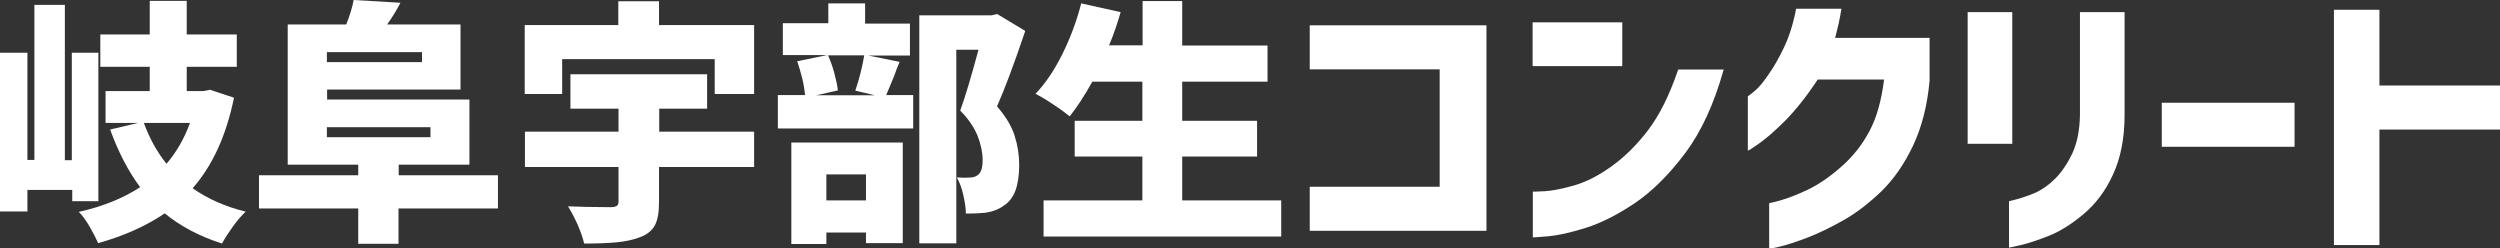
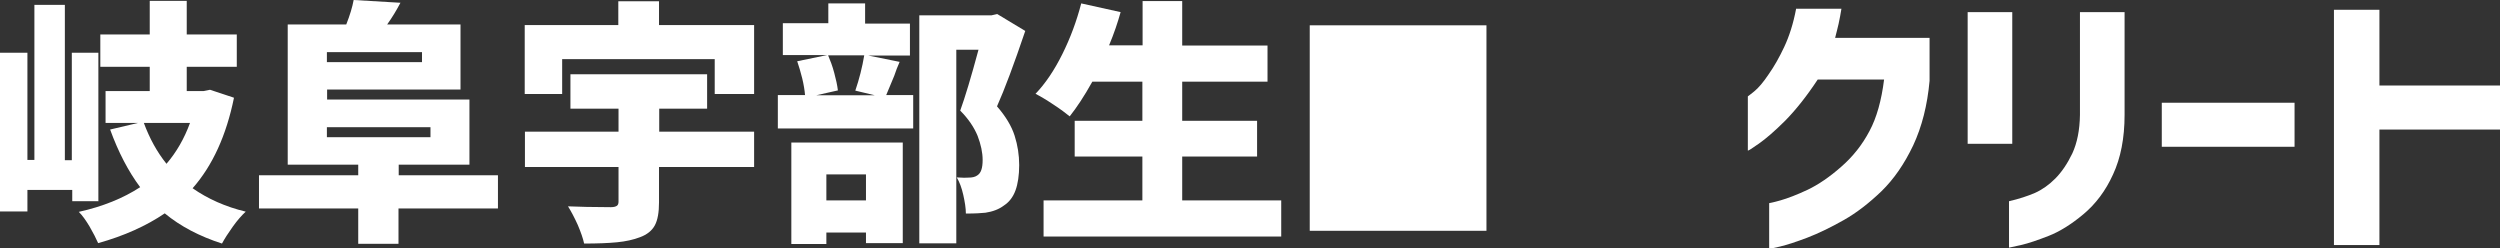
<svg xmlns="http://www.w3.org/2000/svg" width="161" height="16" viewBox="0 0 161 16" fill="none">
  <rect x="0" y="0" width="161" height="16" fill="#333333" stroke="none" />
  <g clip-path="url(#clip0_420_469)">
    <path d="M6.363 12.959H4.653V12.233H1.766V13.617H0V3.397H1.766V10.301H2.215V0.315H4.177V10.315H4.625V3.397H6.335V12.945L6.363 12.959ZM15.067 6.301C14.576 8.712 13.694 10.658 12.404 12.123C13.385 12.808 14.52 13.315 15.824 13.63C15.572 13.863 15.291 14.178 14.997 14.589C14.703 15 14.464 15.37 14.296 15.685C12.852 15.219 11.619 14.575 10.61 13.74C9.419 14.548 7.989 15.192 6.321 15.658C6.181 15.342 5.999 14.986 5.761 14.575C5.522 14.178 5.298 13.863 5.074 13.644C6.615 13.301 7.933 12.767 9.026 12.055C8.269 11.041 7.625 9.808 7.092 8.342L8.886 7.918H6.798V5.863H9.643V4.301H6.461V2.219H9.643V0.055H12.026V2.219H15.249V4.301H12.026V5.863H13.119L13.525 5.781L15.053 6.288L15.067 6.301ZM9.264 7.918C9.629 8.904 10.105 9.781 10.722 10.548C11.367 9.795 11.871 8.918 12.236 7.918H9.264Z" fill="white" />
    <path d="M32.054 13.425H25.663V15.699H23.07V13.425H16.679V11.288H23.07V10.603H18.529V1.575H22.299C22.538 0.973 22.692 0.452 22.776 0L25.789 0.178C25.537 0.658 25.257 1.123 24.934 1.575H29.657V5.767H21.066V6.411H30.232V10.603H25.677V11.288H32.068V13.425H32.054ZM27.177 3.356H21.052V4H27.177V3.356ZM21.052 8.192V8.836H27.723V8.192H21.052Z" fill="white" />
    <path d="M42.44 1.616H48.565V6.055H46.028V3.808H36.203V6.055H33.792V1.616H39.819V0.082H42.44V1.616ZM42.44 8.479H48.565V10.753H42.44V13.041C42.44 13.671 42.356 14.164 42.174 14.507C41.992 14.849 41.669 15.11 41.221 15.274C40.8 15.438 40.296 15.548 39.735 15.603C39.174 15.658 38.474 15.685 37.618 15.685C37.548 15.356 37.408 14.959 37.212 14.493C37.002 14.027 36.792 13.63 36.581 13.288C37.254 13.315 38.179 13.342 39.343 13.342C39.539 13.342 39.665 13.301 39.735 13.247C39.805 13.192 39.833 13.11 39.833 12.973V10.753H33.806V8.479H39.833V7H36.736V4.781H45.538V7H42.454V8.479H42.44Z" fill="white" />
    <path d="M57.941 3.973C57.801 4.301 57.675 4.603 57.591 4.877L57.072 6.123H58.81V8.274H50.093V6.123H51.845C51.817 5.808 51.761 5.452 51.662 5.041C51.564 4.644 51.452 4.274 51.34 3.945L53.26 3.548H50.415V1.493H53.344V0.219H55.713V1.521H58.6V3.575H55.909L57.941 3.986V3.973ZM50.962 15.699V9.178H58.138V15.658H55.769V14.973H53.218V15.712H50.962V15.699ZM53.33 3.562C53.47 3.89 53.611 4.26 53.723 4.685C53.835 5.096 53.919 5.479 53.961 5.822L52.559 6.137H56.344L55.082 5.836C55.334 5.096 55.531 4.329 55.657 3.562H53.316H53.33ZM55.769 11.233H53.218V12.904H55.769V11.233ZM66.029 1.986C65.3 4.137 64.697 5.753 64.207 6.849C64.767 7.493 65.146 8.123 65.342 8.74C65.538 9.356 65.636 9.986 65.636 10.63C65.636 11.274 65.552 11.849 65.398 12.26C65.244 12.685 64.992 13.014 64.655 13.233C64.333 13.479 63.926 13.63 63.464 13.699C63.225 13.726 62.805 13.753 62.202 13.753C62.202 13.397 62.132 12.986 62.034 12.548C61.936 12.11 61.796 11.726 61.614 11.425C61.992 11.452 62.244 11.452 62.37 11.438C62.609 11.438 62.791 11.397 62.931 11.301C63.057 11.219 63.141 11.11 63.197 10.945C63.254 10.781 63.282 10.575 63.282 10.301C63.282 9.822 63.169 9.301 62.959 8.753C62.735 8.205 62.37 7.658 61.838 7.123C62.146 6.274 62.539 4.973 63.015 3.205H61.586V15.671H59.203V0.986H63.856L64.221 0.904L66.015 1.986H66.029Z" fill="white" />
    <path d="M82.511 12.904V15.233H67.206V12.904H73.569V10.082H69.21V7.781H73.569V5.26H70.346C69.827 6.192 69.336 6.932 68.888 7.493C68.65 7.301 68.313 7.041 67.851 6.74C67.402 6.438 67.01 6.206 66.687 6.041C67.318 5.384 67.893 4.534 68.411 3.493C68.93 2.452 69.336 1.356 69.631 0.219L72.168 0.781C71.985 1.438 71.747 2.151 71.425 2.918H73.583V0.069H76.134V2.932H81.628V5.26H76.134V7.781H80.956V10.082H76.134V12.904H82.525H82.511Z" fill="white" />
-     <path d="M84.347 14.863V12.027H92.715V4.466H84.347V1.63H95.728V14.863H84.347Z" fill="white" />
-     <path d="M98.7 4.26V1.438H104.474V4.26H98.7ZM108.062 4.48H111.005C110.389 6.685 109.562 8.48 108.525 9.863C107.487 11.247 106.408 12.315 105.301 13.069C104.18 13.822 103.129 14.356 102.133 14.671C101.138 14.986 100.311 15.164 99.681 15.219C99.05 15.274 98.728 15.288 98.714 15.288V12.342C98.714 12.342 98.98 12.342 99.47 12.315C99.961 12.288 100.592 12.164 101.363 11.945C102.133 11.726 102.946 11.315 103.801 10.699C104.656 10.082 105.441 9.301 106.156 8.356C106.871 7.411 107.516 6.123 108.076 4.48H108.062Z" fill="white" />
+     <path d="M84.347 14.863V12.027H92.715H84.347V1.63H95.728V14.863H84.347Z" fill="white" />
    <path d="M115.659 0.562H118.588C118.532 0.904 118.476 1.219 118.406 1.534C118.336 1.849 118.252 2.151 118.182 2.438H124.264V5.206C124.124 6.767 123.774 8.151 123.213 9.356C122.639 10.562 121.966 11.534 121.167 12.315C120.368 13.082 119.555 13.712 118.728 14.178C117.901 14.644 117.116 15.027 116.402 15.301C115.687 15.575 115.084 15.767 114.636 15.877C114.173 15.986 113.949 16.027 113.935 16.014V13.082C113.935 13.082 114.187 13.041 114.664 12.904C115.14 12.767 115.715 12.548 116.416 12.219C117.102 11.89 117.831 11.397 118.574 10.74C119.331 10.082 119.934 9.315 120.396 8.438C120.859 7.575 121.167 6.466 121.335 5.123H117.06C116.345 6.206 115.645 7.082 114.972 7.767C114.299 8.438 113.725 8.932 113.276 9.247C112.828 9.562 112.589 9.712 112.561 9.699V6.206C112.561 6.206 112.715 6.096 112.982 5.877C113.248 5.658 113.556 5.301 113.893 4.795C114.243 4.301 114.58 3.712 114.902 3.027C115.224 2.342 115.491 1.521 115.673 0.548L115.659 0.562Z" fill="white" />
    <path d="M126.717 9.26V0.781H129.59V9.26H126.717ZM129.38 15.945V12.959C130.025 12.808 130.572 12.63 131.048 12.425C131.511 12.219 131.959 11.904 132.366 11.493C132.772 11.082 133.137 10.548 133.459 9.877C133.767 9.205 133.935 8.384 133.949 7.397V0.781H136.823V7.397C136.823 8.904 136.57 10.178 136.08 11.233C135.603 12.288 134.959 13.137 134.174 13.794C133.389 14.452 132.632 14.918 131.931 15.192C131.23 15.466 130.628 15.671 130.151 15.781C129.675 15.89 129.422 15.945 129.394 15.945H129.38Z" fill="white" />
    <path d="M139.219 9.452V6.616H147.769V9.452H139.219Z" fill="white" />
    <path d="M161 5.507V8.343H153.235V15.781H150.306V0.63H153.235V5.507H161Z" fill="white" />
  </g>
  <defs>
    <clipPath id="clip0_420_469">
      <rect width="161" height="16" fill="white" />
    </clipPath>
  </defs>
</svg>